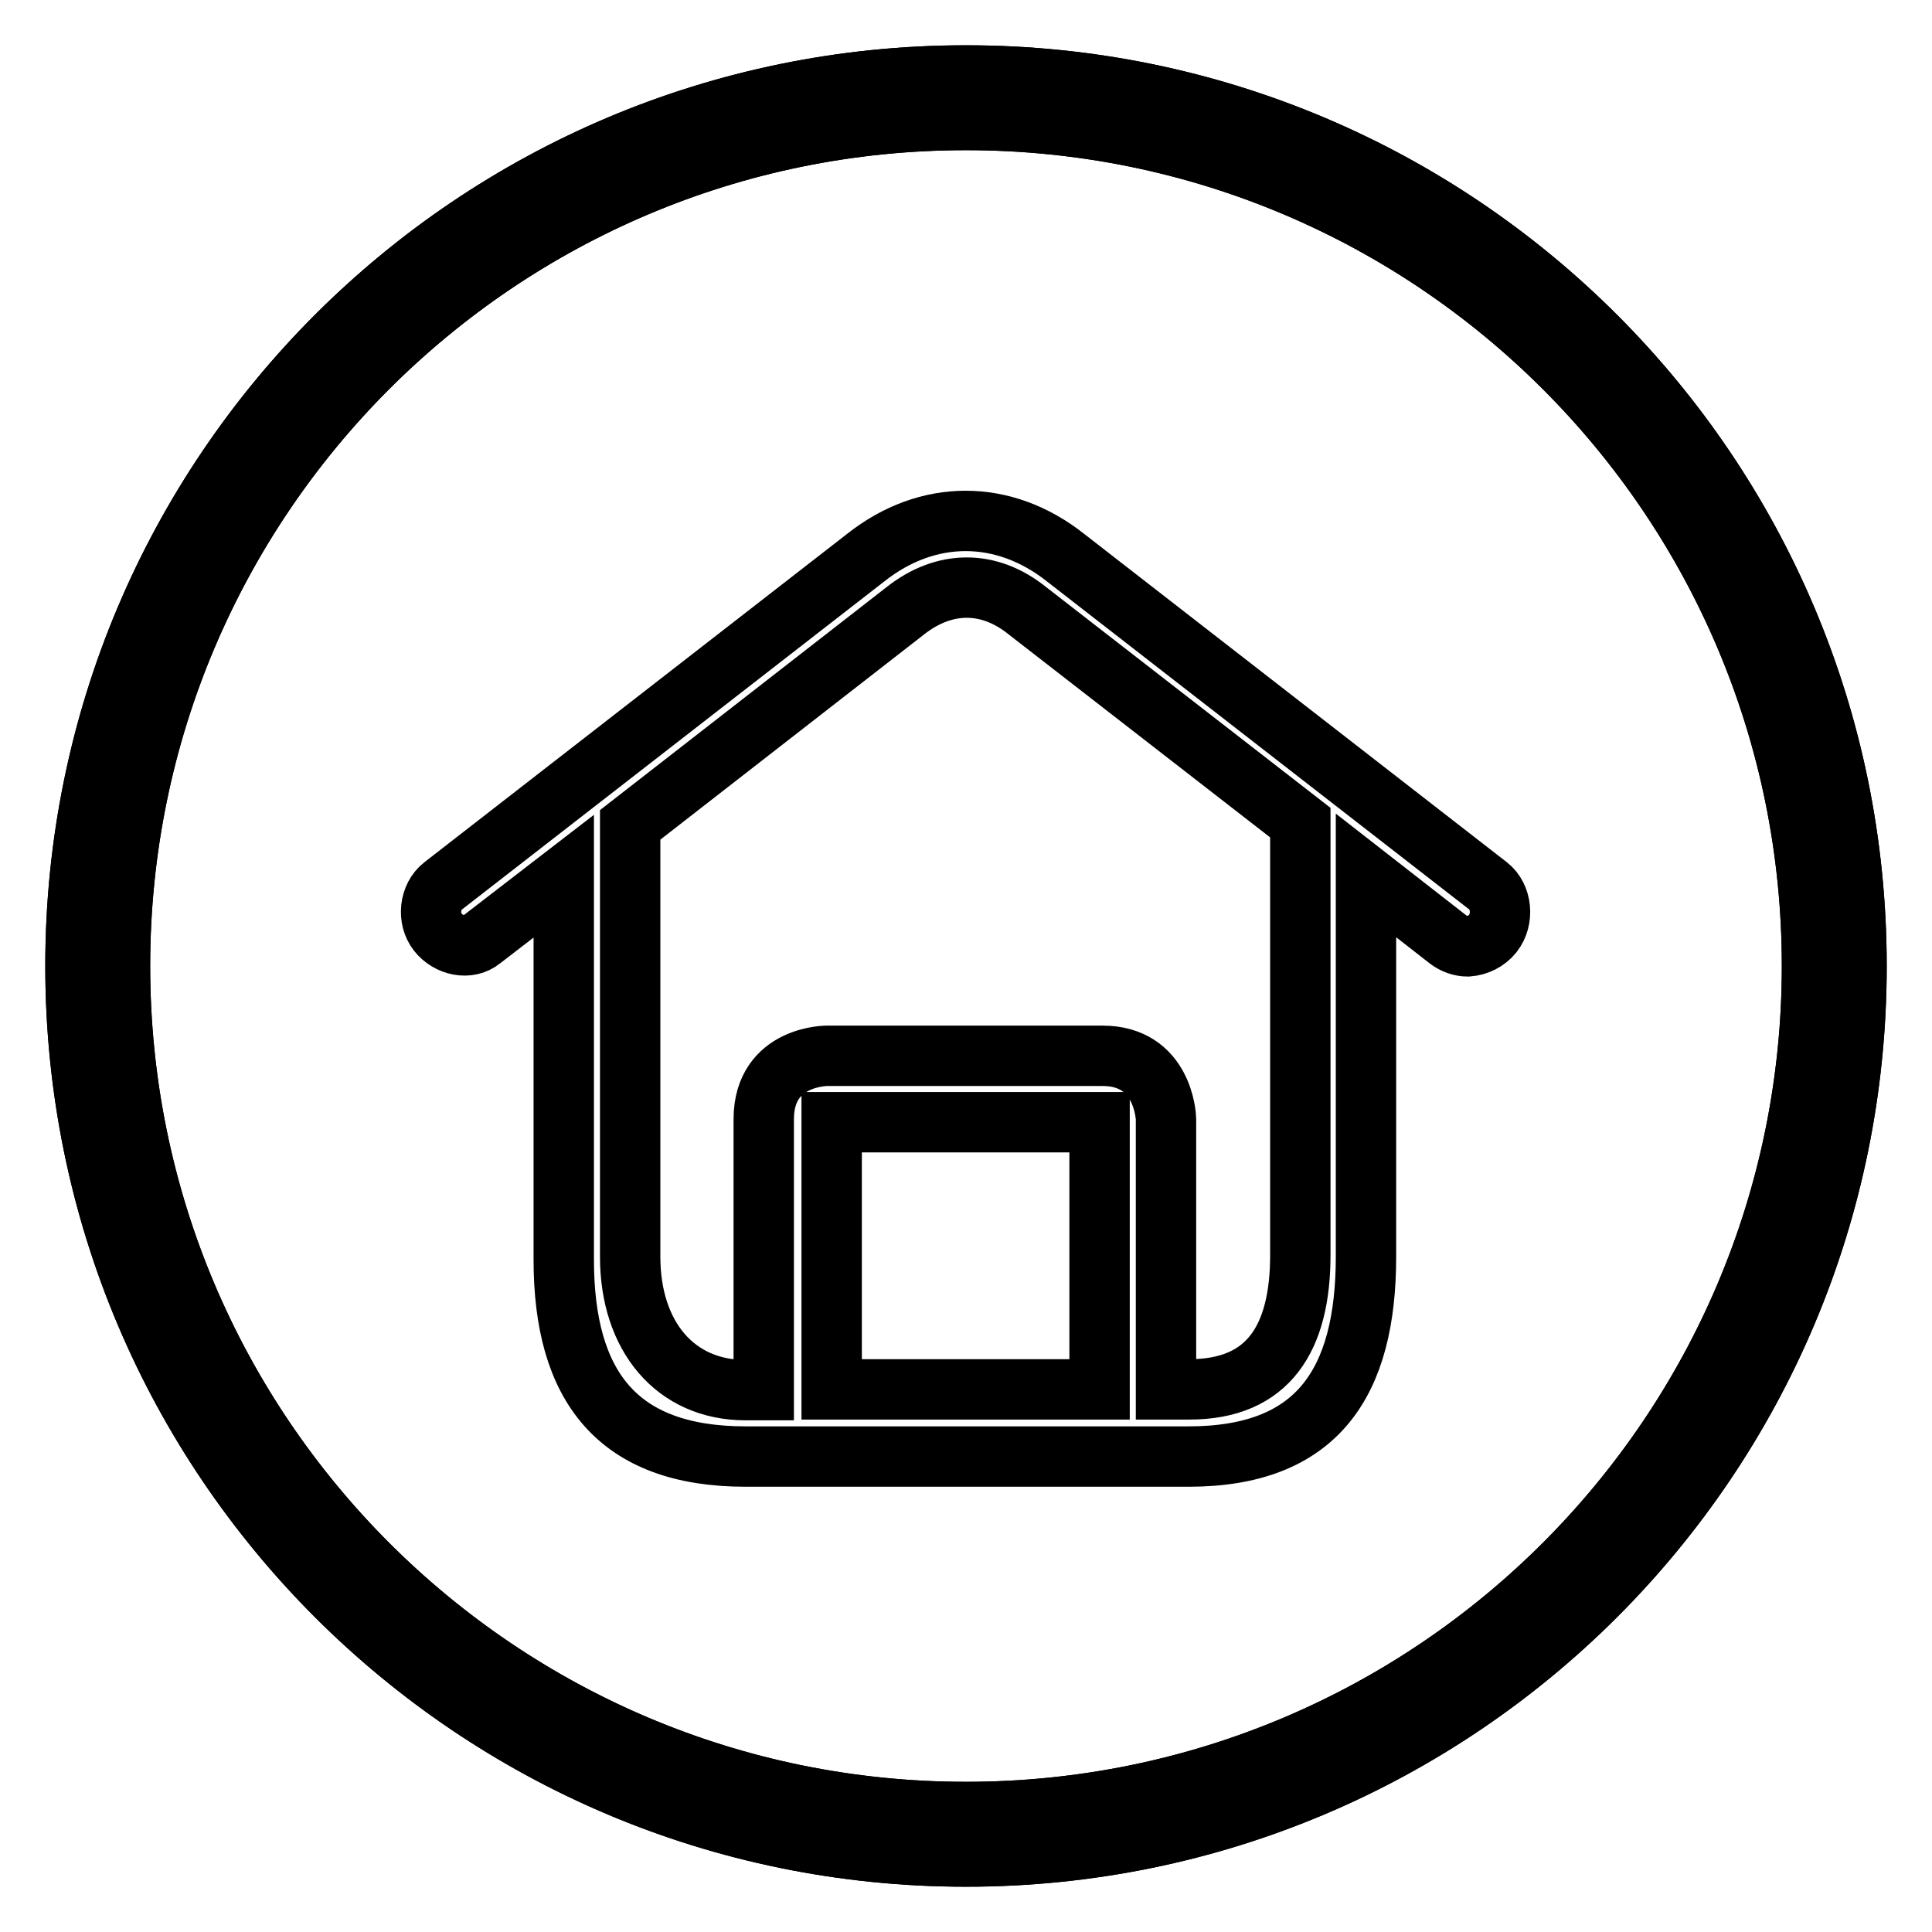
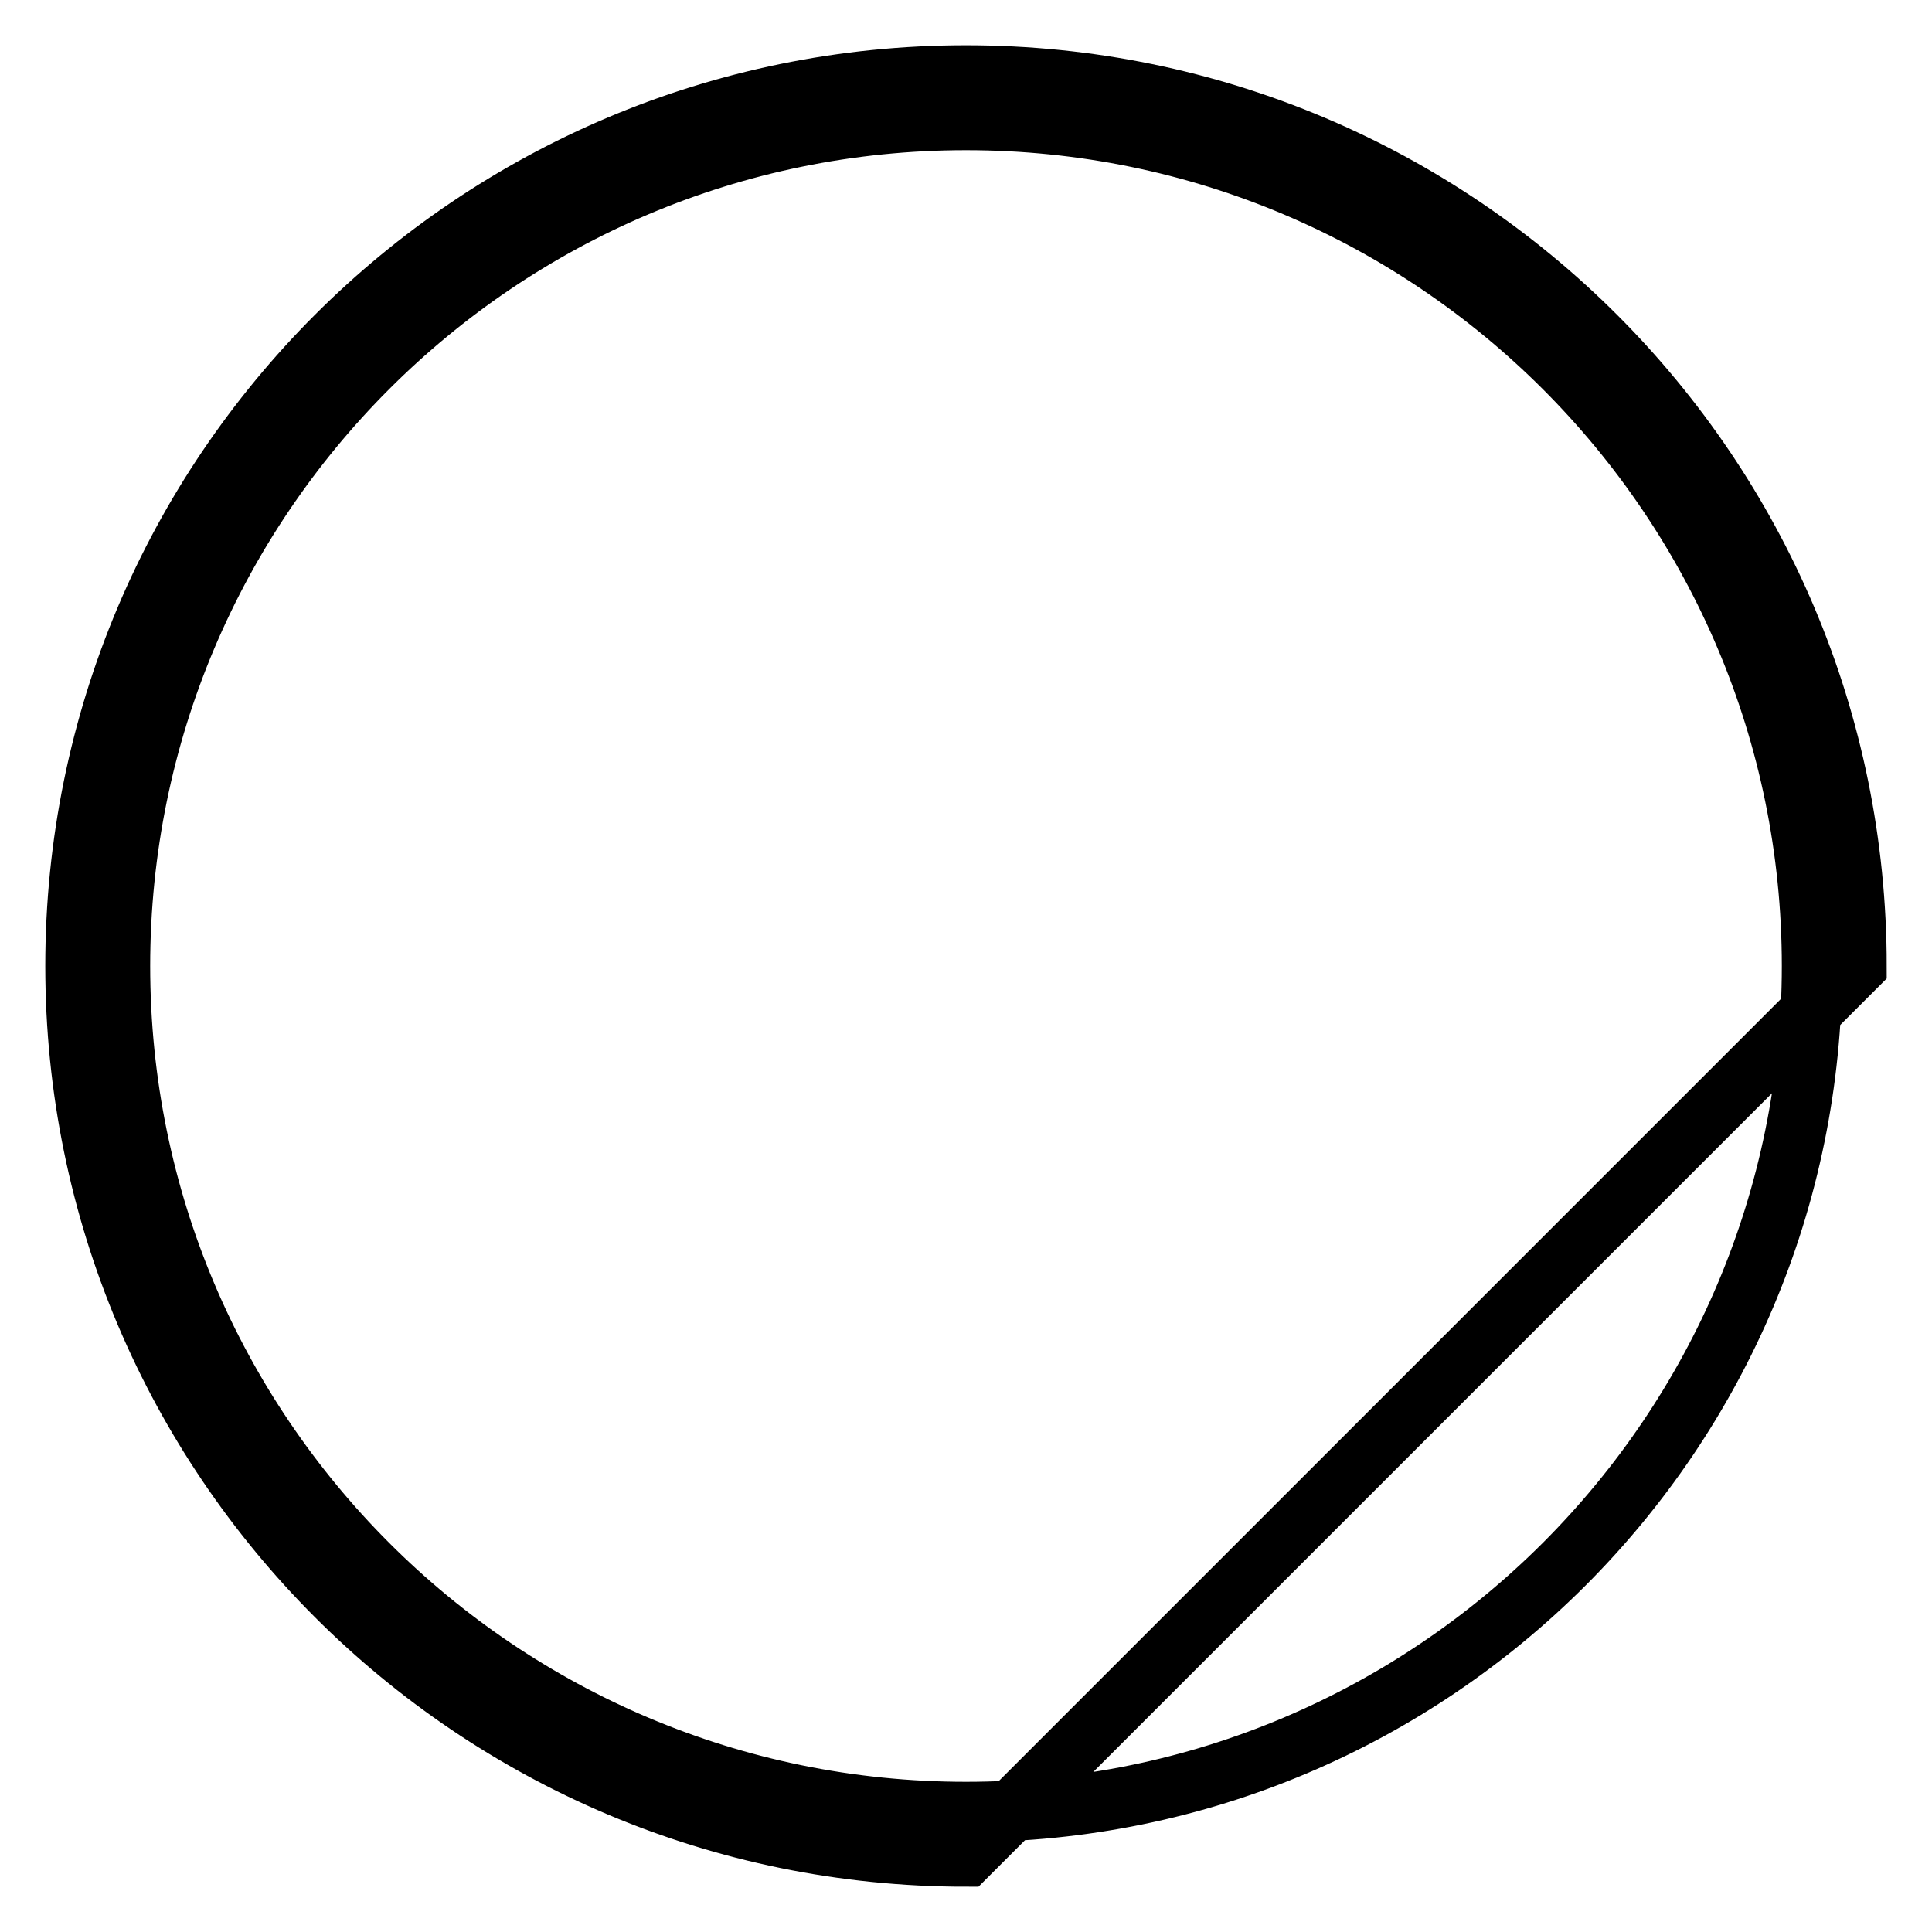
<svg xmlns="http://www.w3.org/2000/svg" version="1.1" x="0px" y="0px" viewBox="0 0 256 256" enable-background="new 0 0 256 256" xml:space="preserve">
  <g>
-     <path stroke-width="8" fill-opacity="0" stroke="#000000" d="M128,246c-65.2,0-118-52.8-118-118C10,62.8,62.8,10,128,10c65.2,0,118,52.8,118,118 C246,193.2,193.2,246,128,246z M128,15.9C66.1,15.9,15.9,66.1,15.9,128c0,61.9,50.2,112.1,112.1,112.1 c61.9,0,112.1-50.2,112.1-112.1C240.1,66.1,189.9,15.9,128,15.9z" />
-     <path stroke-width="8" fill-opacity="0" stroke="#000000" d="M128,246c-65.2,0-118-52.8-118-118C10,62.8,62.8,10,128,10c65.2,0,118,52.8,118,118 C246,193.2,193.2,246,128,246z M128,15.9C66.1,15.9,15.9,66.1,15.9,128c0,61.9,50.2,112.1,112.1,112.1 c61.9,0,112.1-50.2,112.1-112.1C240.1,66.1,189.9,15.9,128,15.9z" />
-     <path stroke-width="8" fill-opacity="0" stroke="#000000" d="M197.2,117.4l-56-43.5c-8.2-6.5-18.3-6.5-26.5,0l-56,43.5c-1.8,1.4-2.1,4.3-0.7,6.1c1.4,1.8,4.1,2.4,5.8,1 l10.9-8.4v50.8c0,16.8,7.1,26.1,24.1,26.1h58.7c17,0,23.5-9.7,23.5-26.5v-50.5l10.9,8.5c0.8,0.6,1.7,0.9,2.6,0.9 c1.3-0.1,2.5-0.7,3.3-1.7C199.3,121.8,199,118.8,197.2,117.4L197.2,117.4z M145.7,184.1h-35.5v-35.4h35.5V184.1z M172.3,166.3 c0,11-4.2,17.8-14.7,17.8h-3.1v-35.8c0-0.4-0.4-8.4-8.4-8.4h-36.5c0.3,0-8.4-0.2-8.4,8.4v35.9h-2.4c-9.3,0-15.3-7.1-15.3-17.7 l0-57.2L120,80.9c5.1-4,11-4.1,16.1,0l36.2,28.1V166.3L172.3,166.3z M154.6,148.3L154.6,148.3z" />
+     <path stroke-width="8" fill-opacity="0" stroke="#000000" d="M128,246c-65.2,0-118-52.8-118-118C10,62.8,62.8,10,128,10c65.2,0,118,52.8,118,118 z M128,15.9C66.1,15.9,15.9,66.1,15.9,128c0,61.9,50.2,112.1,112.1,112.1 c61.9,0,112.1-50.2,112.1-112.1C240.1,66.1,189.9,15.9,128,15.9z" />
  </g>
</svg>